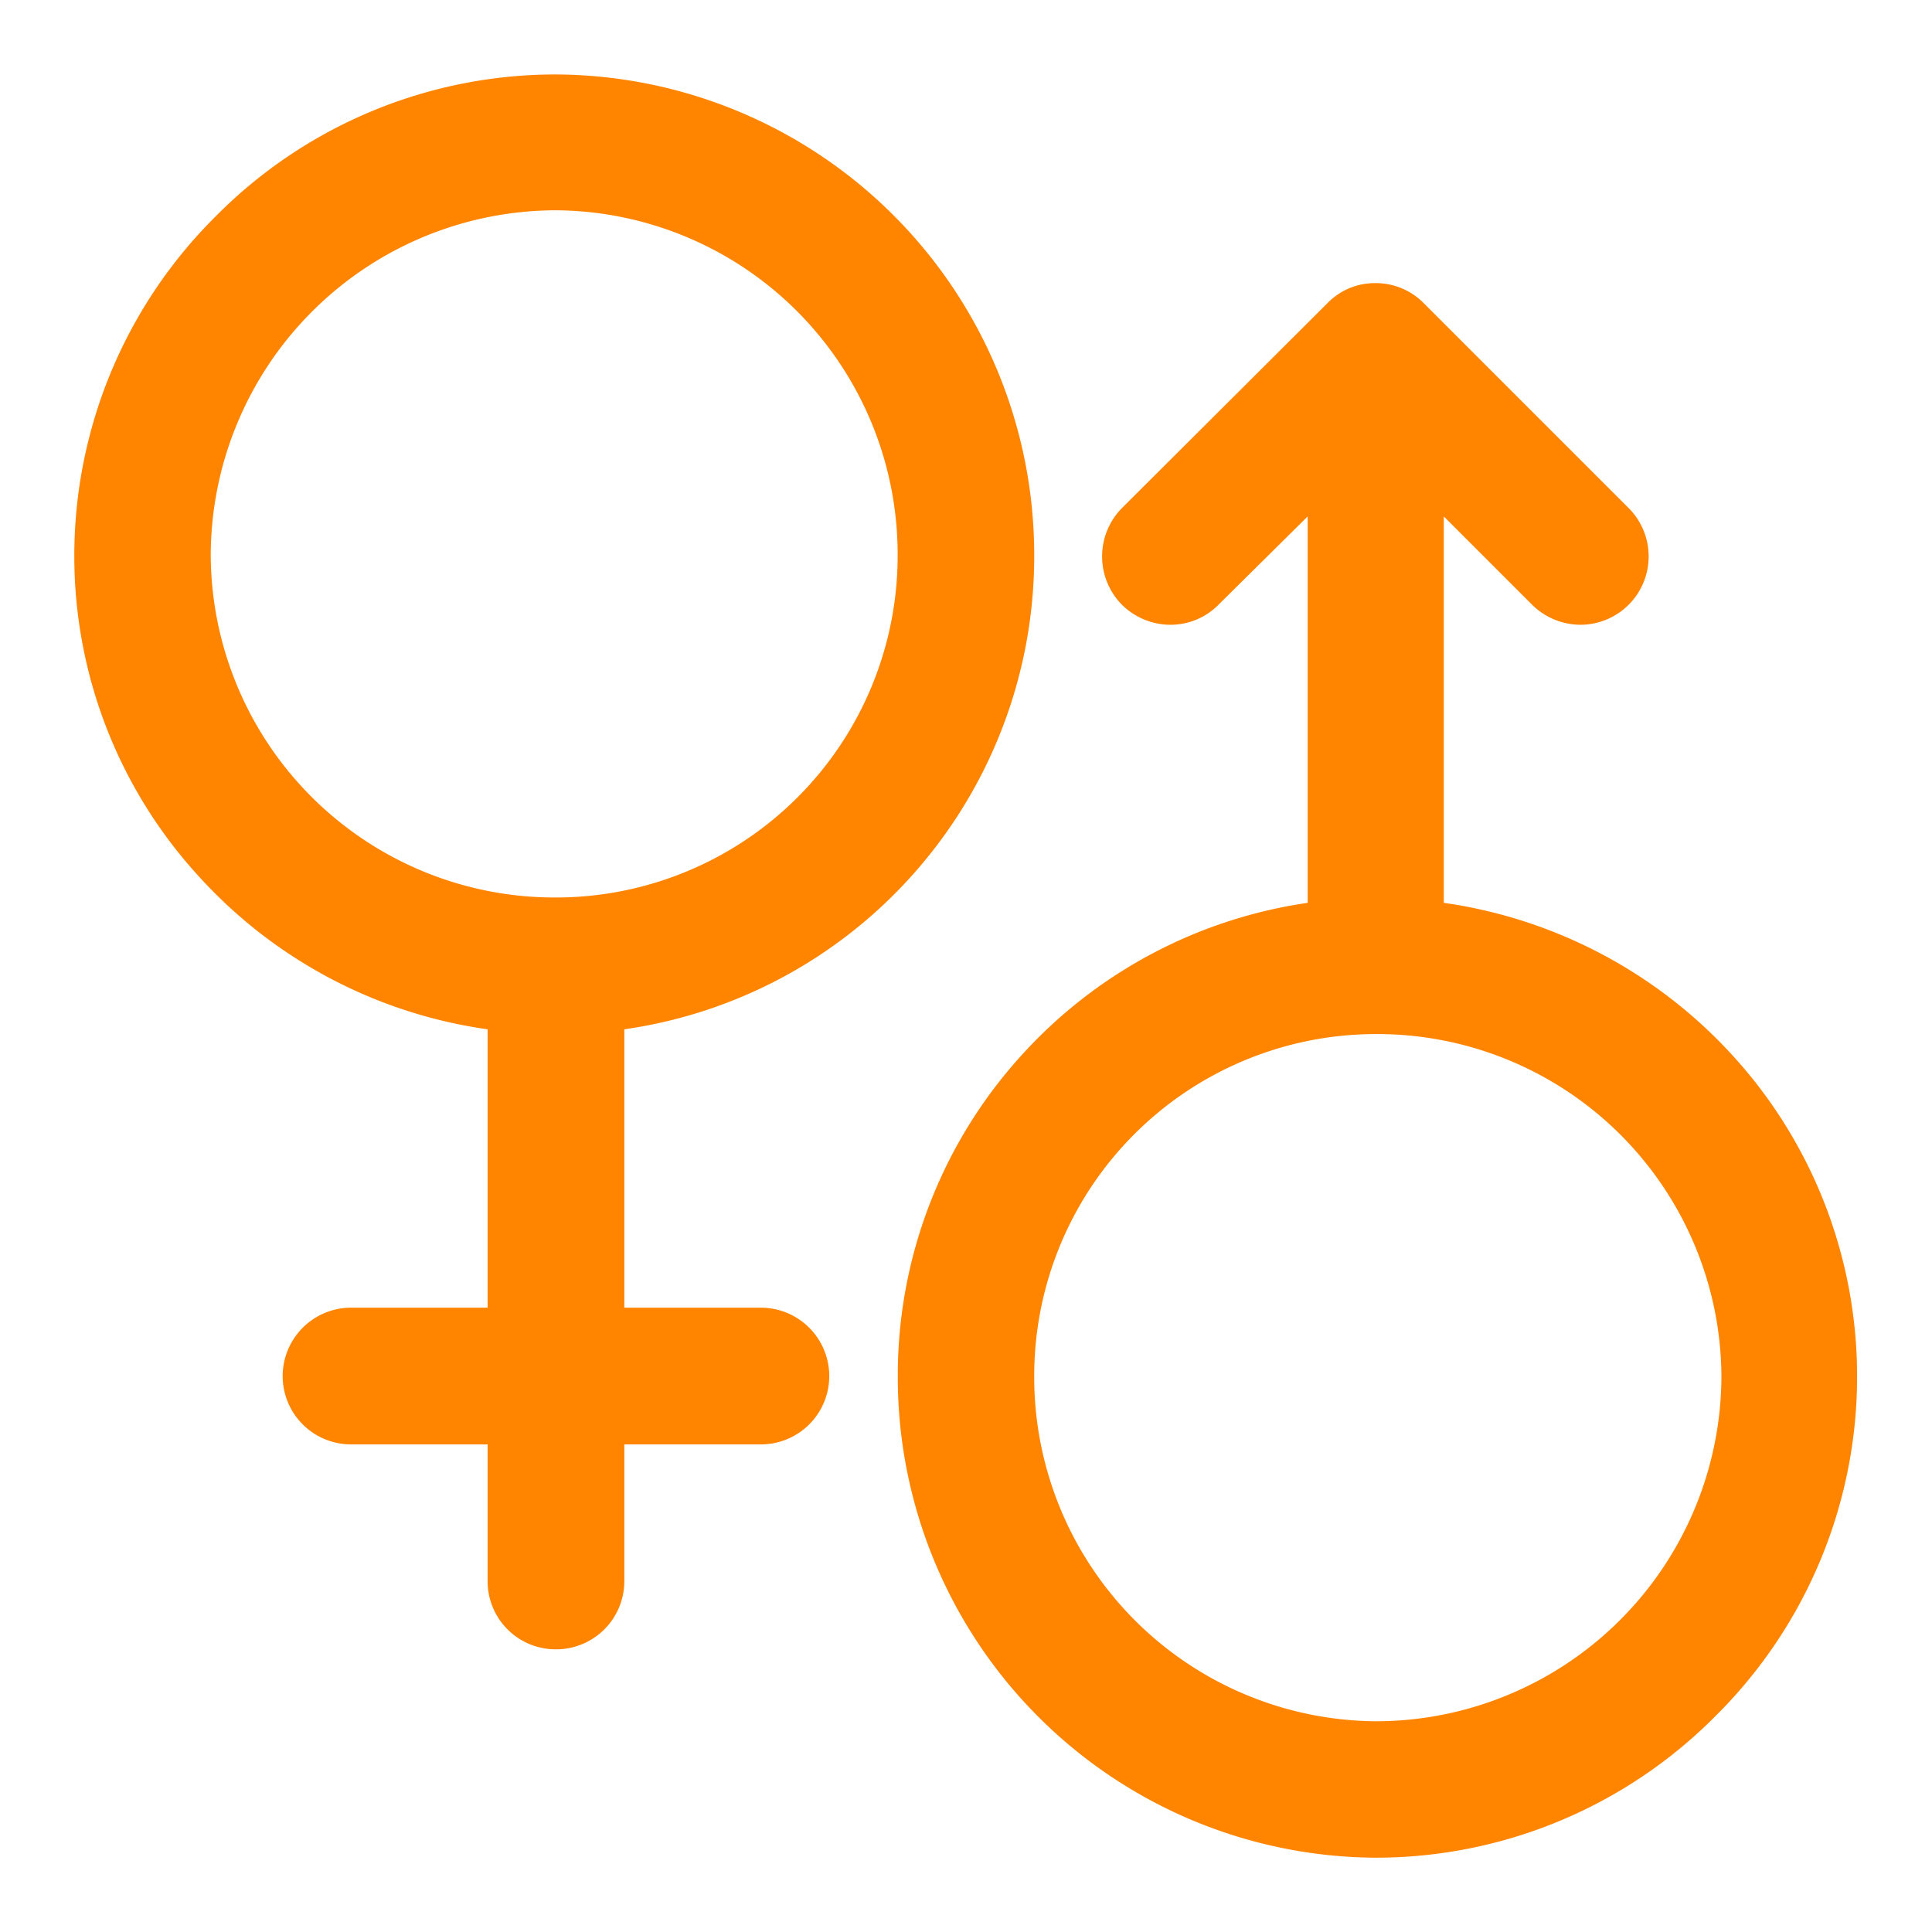
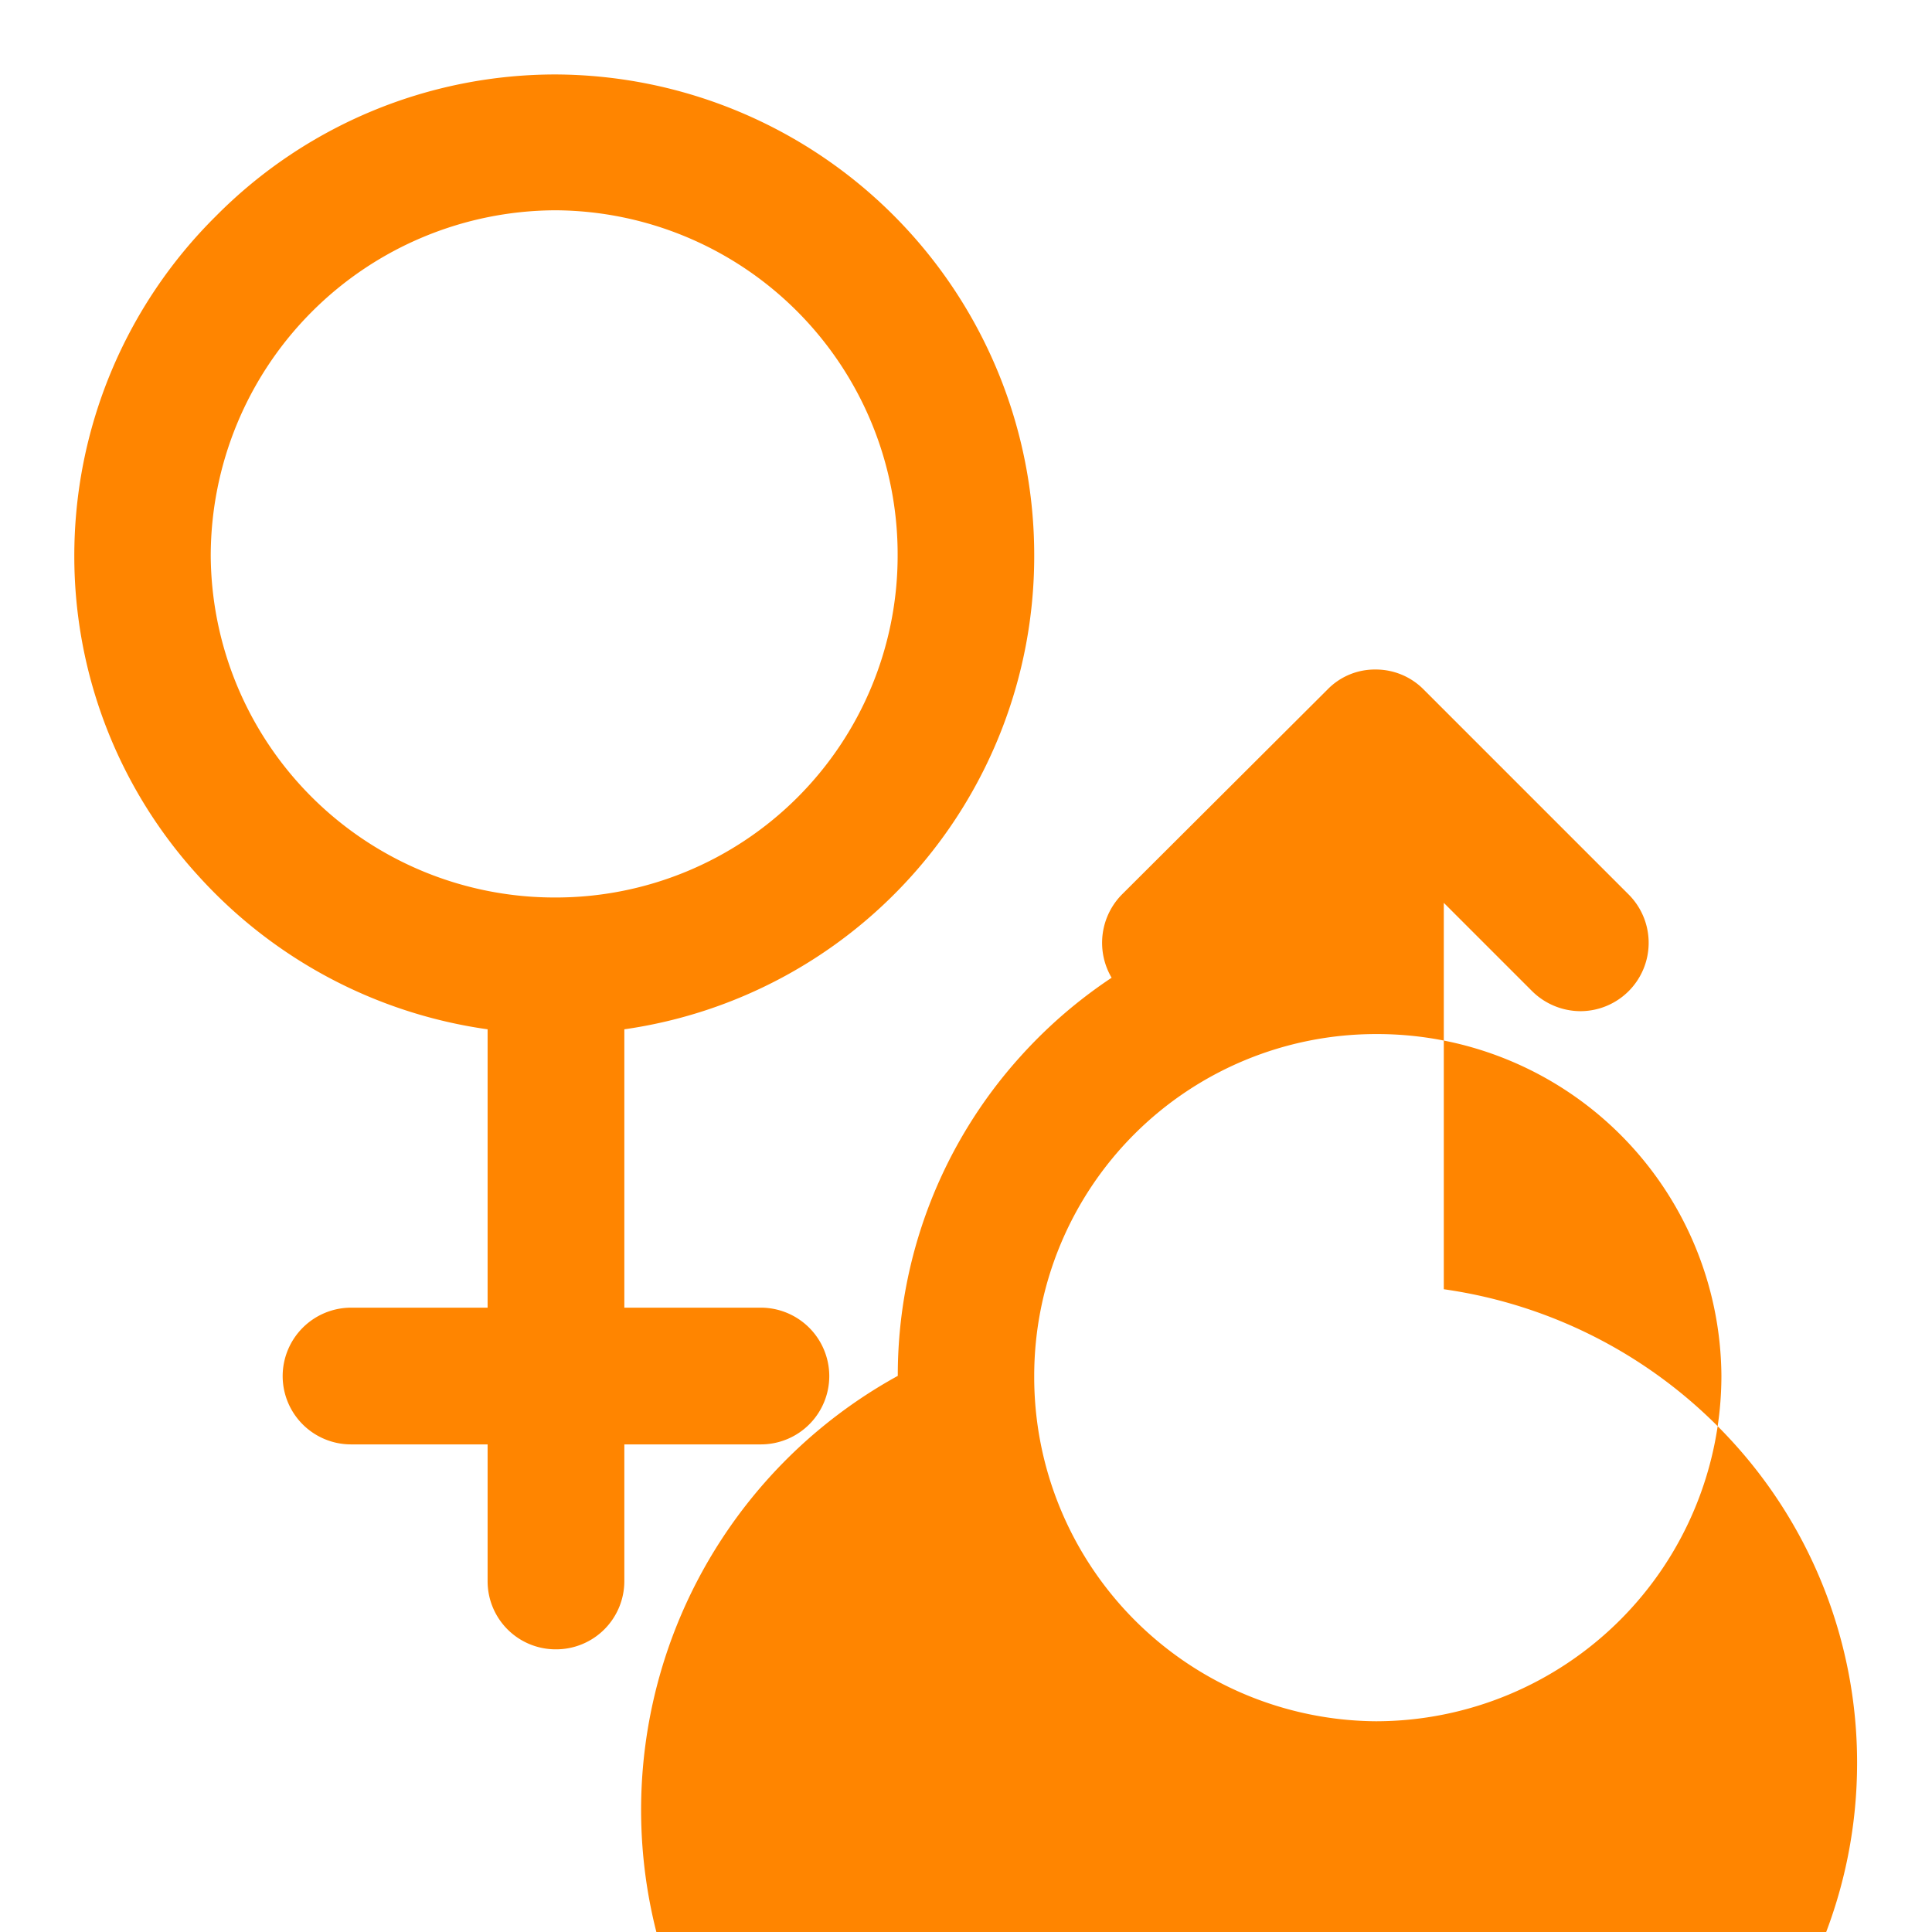
<svg xmlns="http://www.w3.org/2000/svg" width="13" height="13" viewBox="0 0 13 13">
-   <path id="color/sex" d="M-18072.125,20149.092a3.2,3.2,0,0,1,.826-2.15,3.221,3.221,0,0,1,1.932-1.033v-2.6l-.6.594a.452.452,0,0,1-.322.135.466.466,0,0,1-.328-.135.463.463,0,0,1,0-.65l1.383-1.379a.444.444,0,0,1,.322-.135.453.453,0,0,1,.326.135l1.379,1.379a.46.46,0,0,1,0,.65.46.46,0,0,1-.324.135.465.465,0,0,1-.326-.135l-.594-.594v2.6a3.248,3.248,0,0,1,1.947,1.031,3.2,3.2,0,0,1,.834,2.152,3.214,3.214,0,0,1-.953,2.289,3.217,3.217,0,0,1-2.289.953A3.233,3.233,0,0,1-18072.125,20149.092Zm.918,0a2.316,2.316,0,0,0,2.3,2.324,2.327,2.327,0,0,0,2.324-2.324,2.316,2.316,0,0,0-2.324-2.3A2.3,2.3,0,0,0-18071.207,20149.092Zm-3.678,1.381v-.92h-.92a.46.46,0,0,1-.459-.461.461.461,0,0,1,.459-.459h.92v-1.873a3.232,3.232,0,0,1-1.945-1.031,3.189,3.189,0,0,1-.836-2.152,3.217,3.217,0,0,1,.953-2.289,3.216,3.216,0,0,1,2.287-.953,3.234,3.234,0,0,1,3.219,3.242,3.216,3.216,0,0,1-.826,2.152,3.208,3.208,0,0,1-1.932,1.031v1.873h.92a.461.461,0,0,1,.459.459.46.46,0,0,1-.459.461h-.92v.92a.459.459,0,0,1-.461.459A.458.458,0,0,1-18074.885,20150.473Zm-1.863-6.9a2.314,2.314,0,0,0,2.322,2.3,2.3,2.3,0,0,0,2.3-2.3,2.315,2.315,0,0,0-2.3-2.324A2.327,2.327,0,0,0-18076.748,20143.576Z" transform="translate(18078.166 -20139.834)" fill="#ff8500" stroke="rgba(0,0,0,0)" stroke-width="1" />
+   <path id="color/sex" d="M-18072.125,20149.092a3.2,3.2,0,0,1,.826-2.15,3.221,3.221,0,0,1,1.932-1.033l-.6.594a.452.452,0,0,1-.322.135.466.466,0,0,1-.328-.135.463.463,0,0,1,0-.65l1.383-1.379a.444.444,0,0,1,.322-.135.453.453,0,0,1,.326.135l1.379,1.379a.46.46,0,0,1,0,.65.46.46,0,0,1-.324.135.465.465,0,0,1-.326-.135l-.594-.594v2.6a3.248,3.248,0,0,1,1.947,1.031,3.2,3.2,0,0,1,.834,2.152,3.214,3.214,0,0,1-.953,2.289,3.217,3.217,0,0,1-2.289.953A3.233,3.233,0,0,1-18072.125,20149.092Zm.918,0a2.316,2.316,0,0,0,2.3,2.324,2.327,2.327,0,0,0,2.324-2.324,2.316,2.316,0,0,0-2.324-2.3A2.3,2.3,0,0,0-18071.207,20149.092Zm-3.678,1.381v-.92h-.92a.46.46,0,0,1-.459-.461.461.461,0,0,1,.459-.459h.92v-1.873a3.232,3.232,0,0,1-1.945-1.031,3.189,3.189,0,0,1-.836-2.152,3.217,3.217,0,0,1,.953-2.289,3.216,3.216,0,0,1,2.287-.953,3.234,3.234,0,0,1,3.219,3.242,3.216,3.216,0,0,1-.826,2.152,3.208,3.208,0,0,1-1.932,1.031v1.873h.92a.461.461,0,0,1,.459.459.46.46,0,0,1-.459.461h-.92v.92a.459.459,0,0,1-.461.459A.458.458,0,0,1-18074.885,20150.473Zm-1.863-6.9a2.314,2.314,0,0,0,2.322,2.3,2.3,2.3,0,0,0,2.3-2.3,2.315,2.315,0,0,0-2.3-2.324A2.327,2.327,0,0,0-18076.748,20143.576Z" transform="translate(18078.166 -20139.834)" fill="#ff8500" stroke="rgba(0,0,0,0)" stroke-width="1" />
</svg>